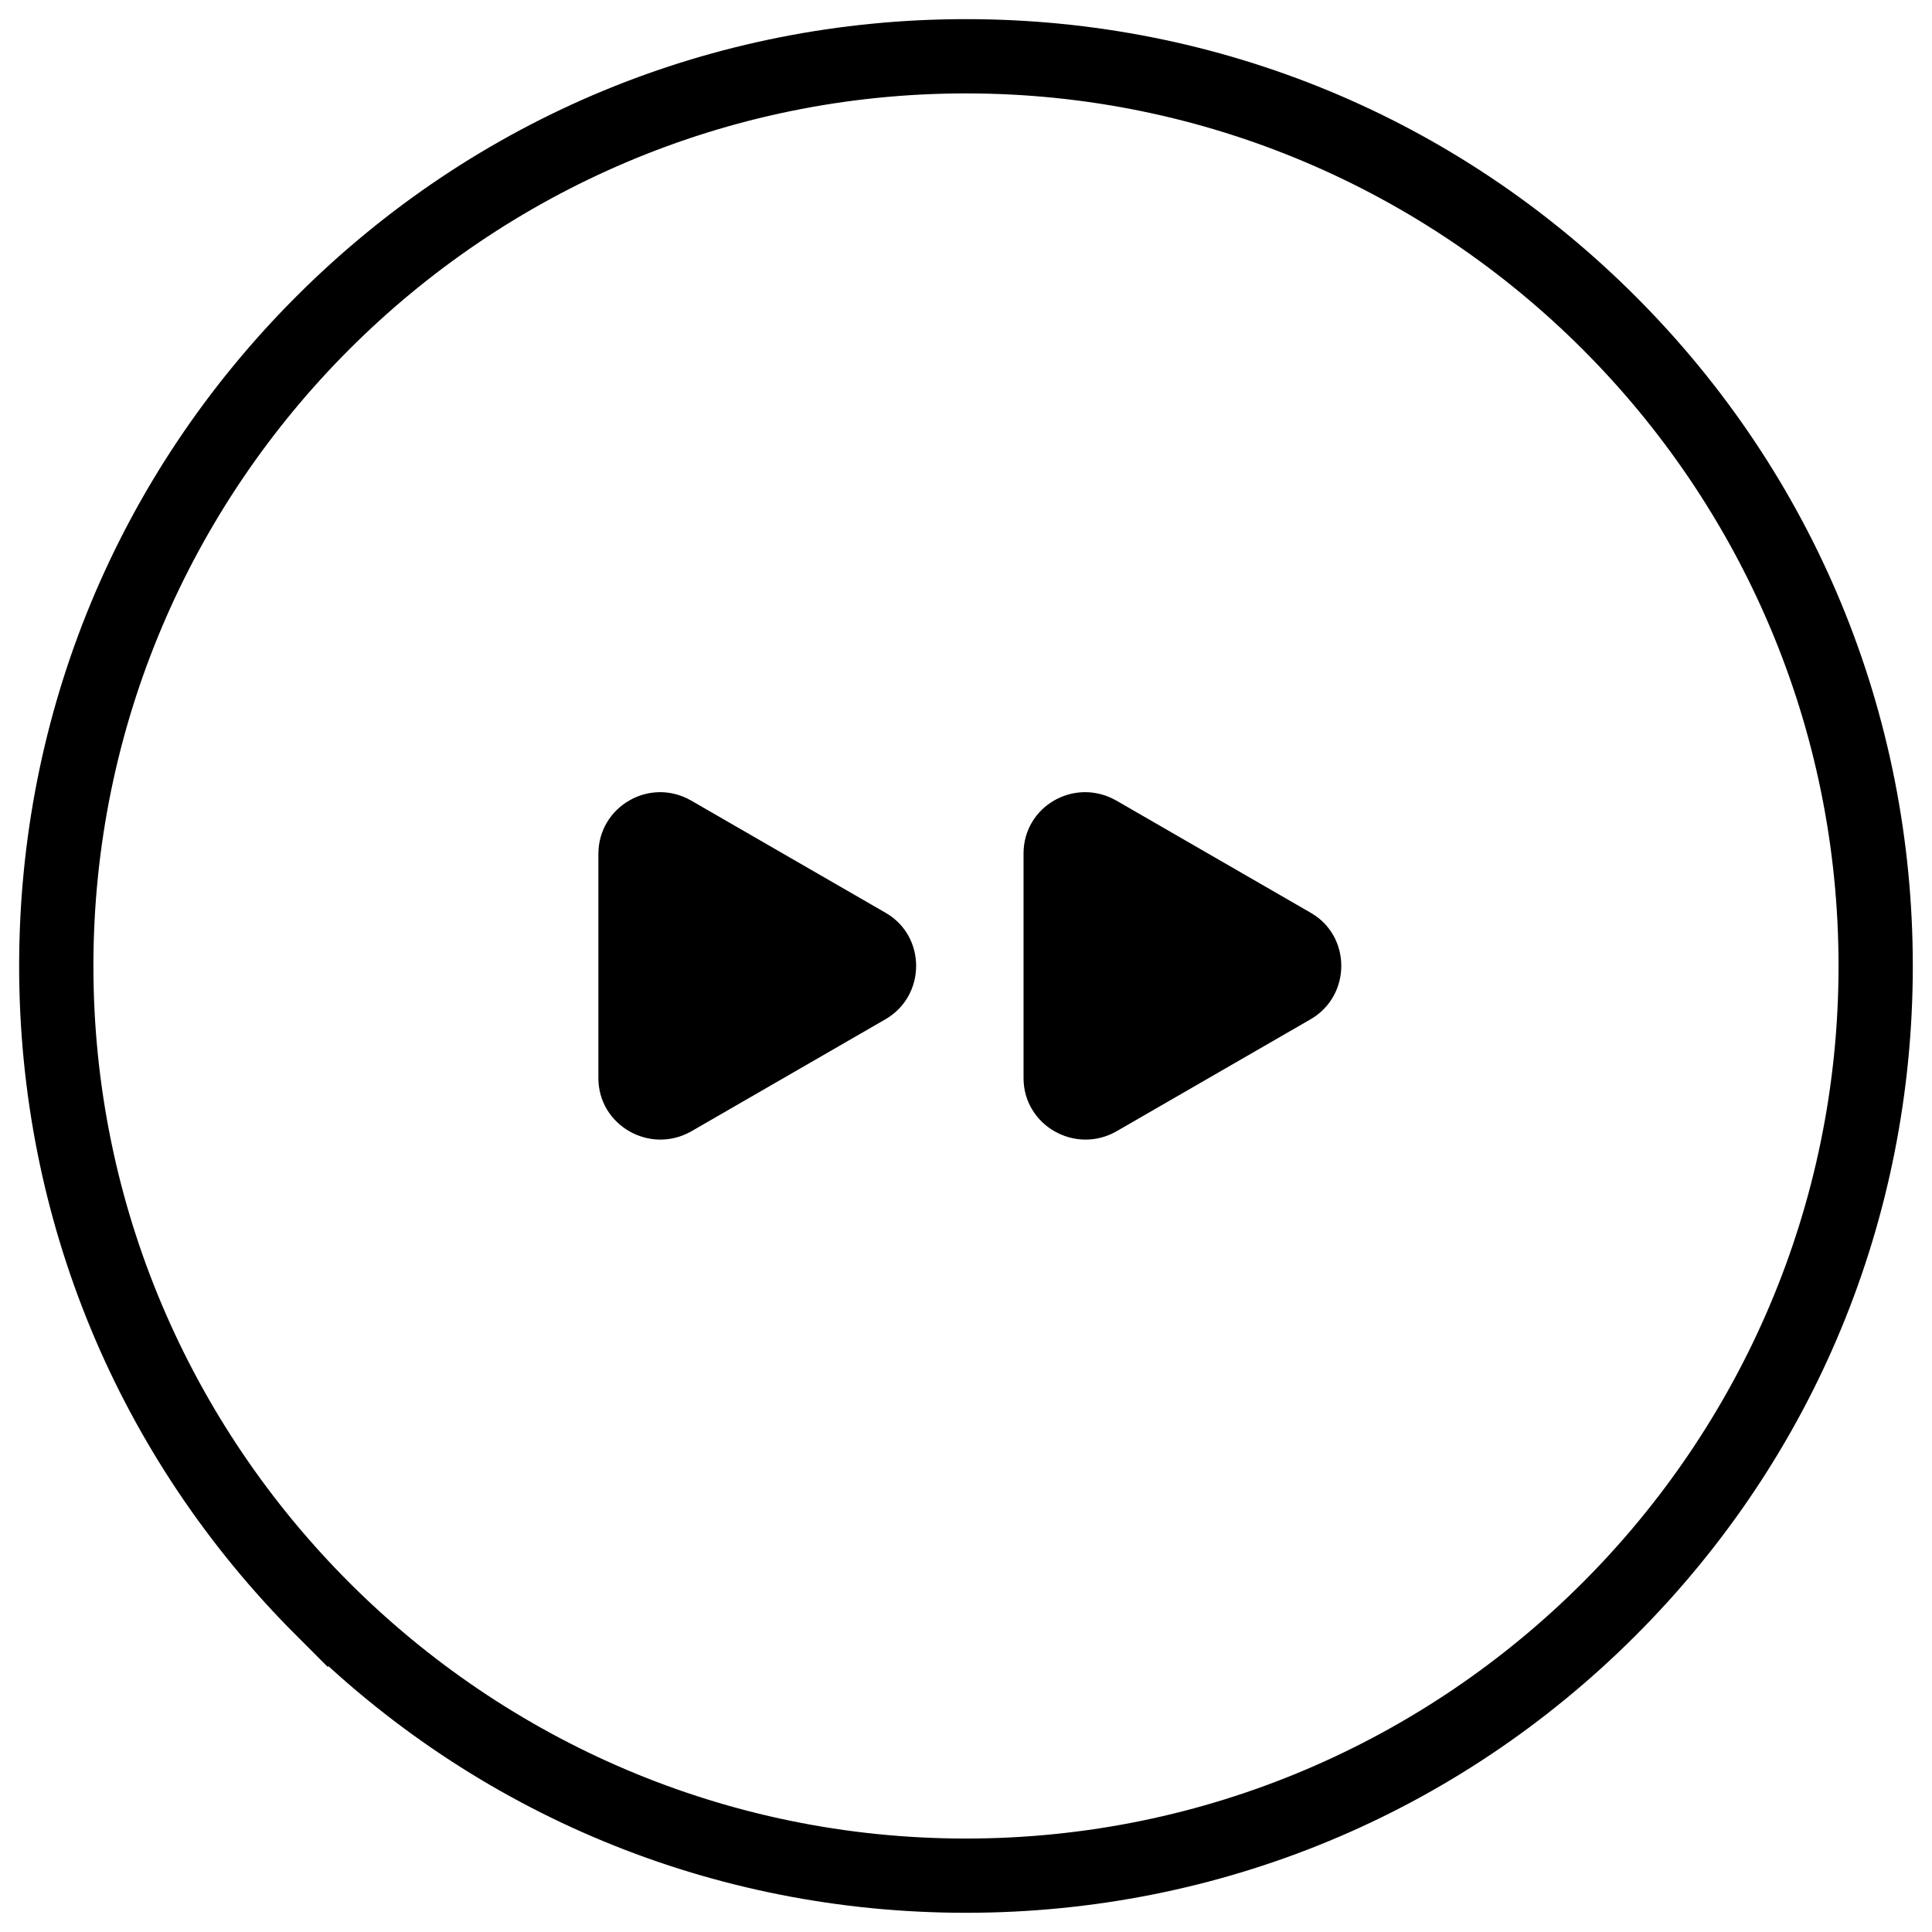
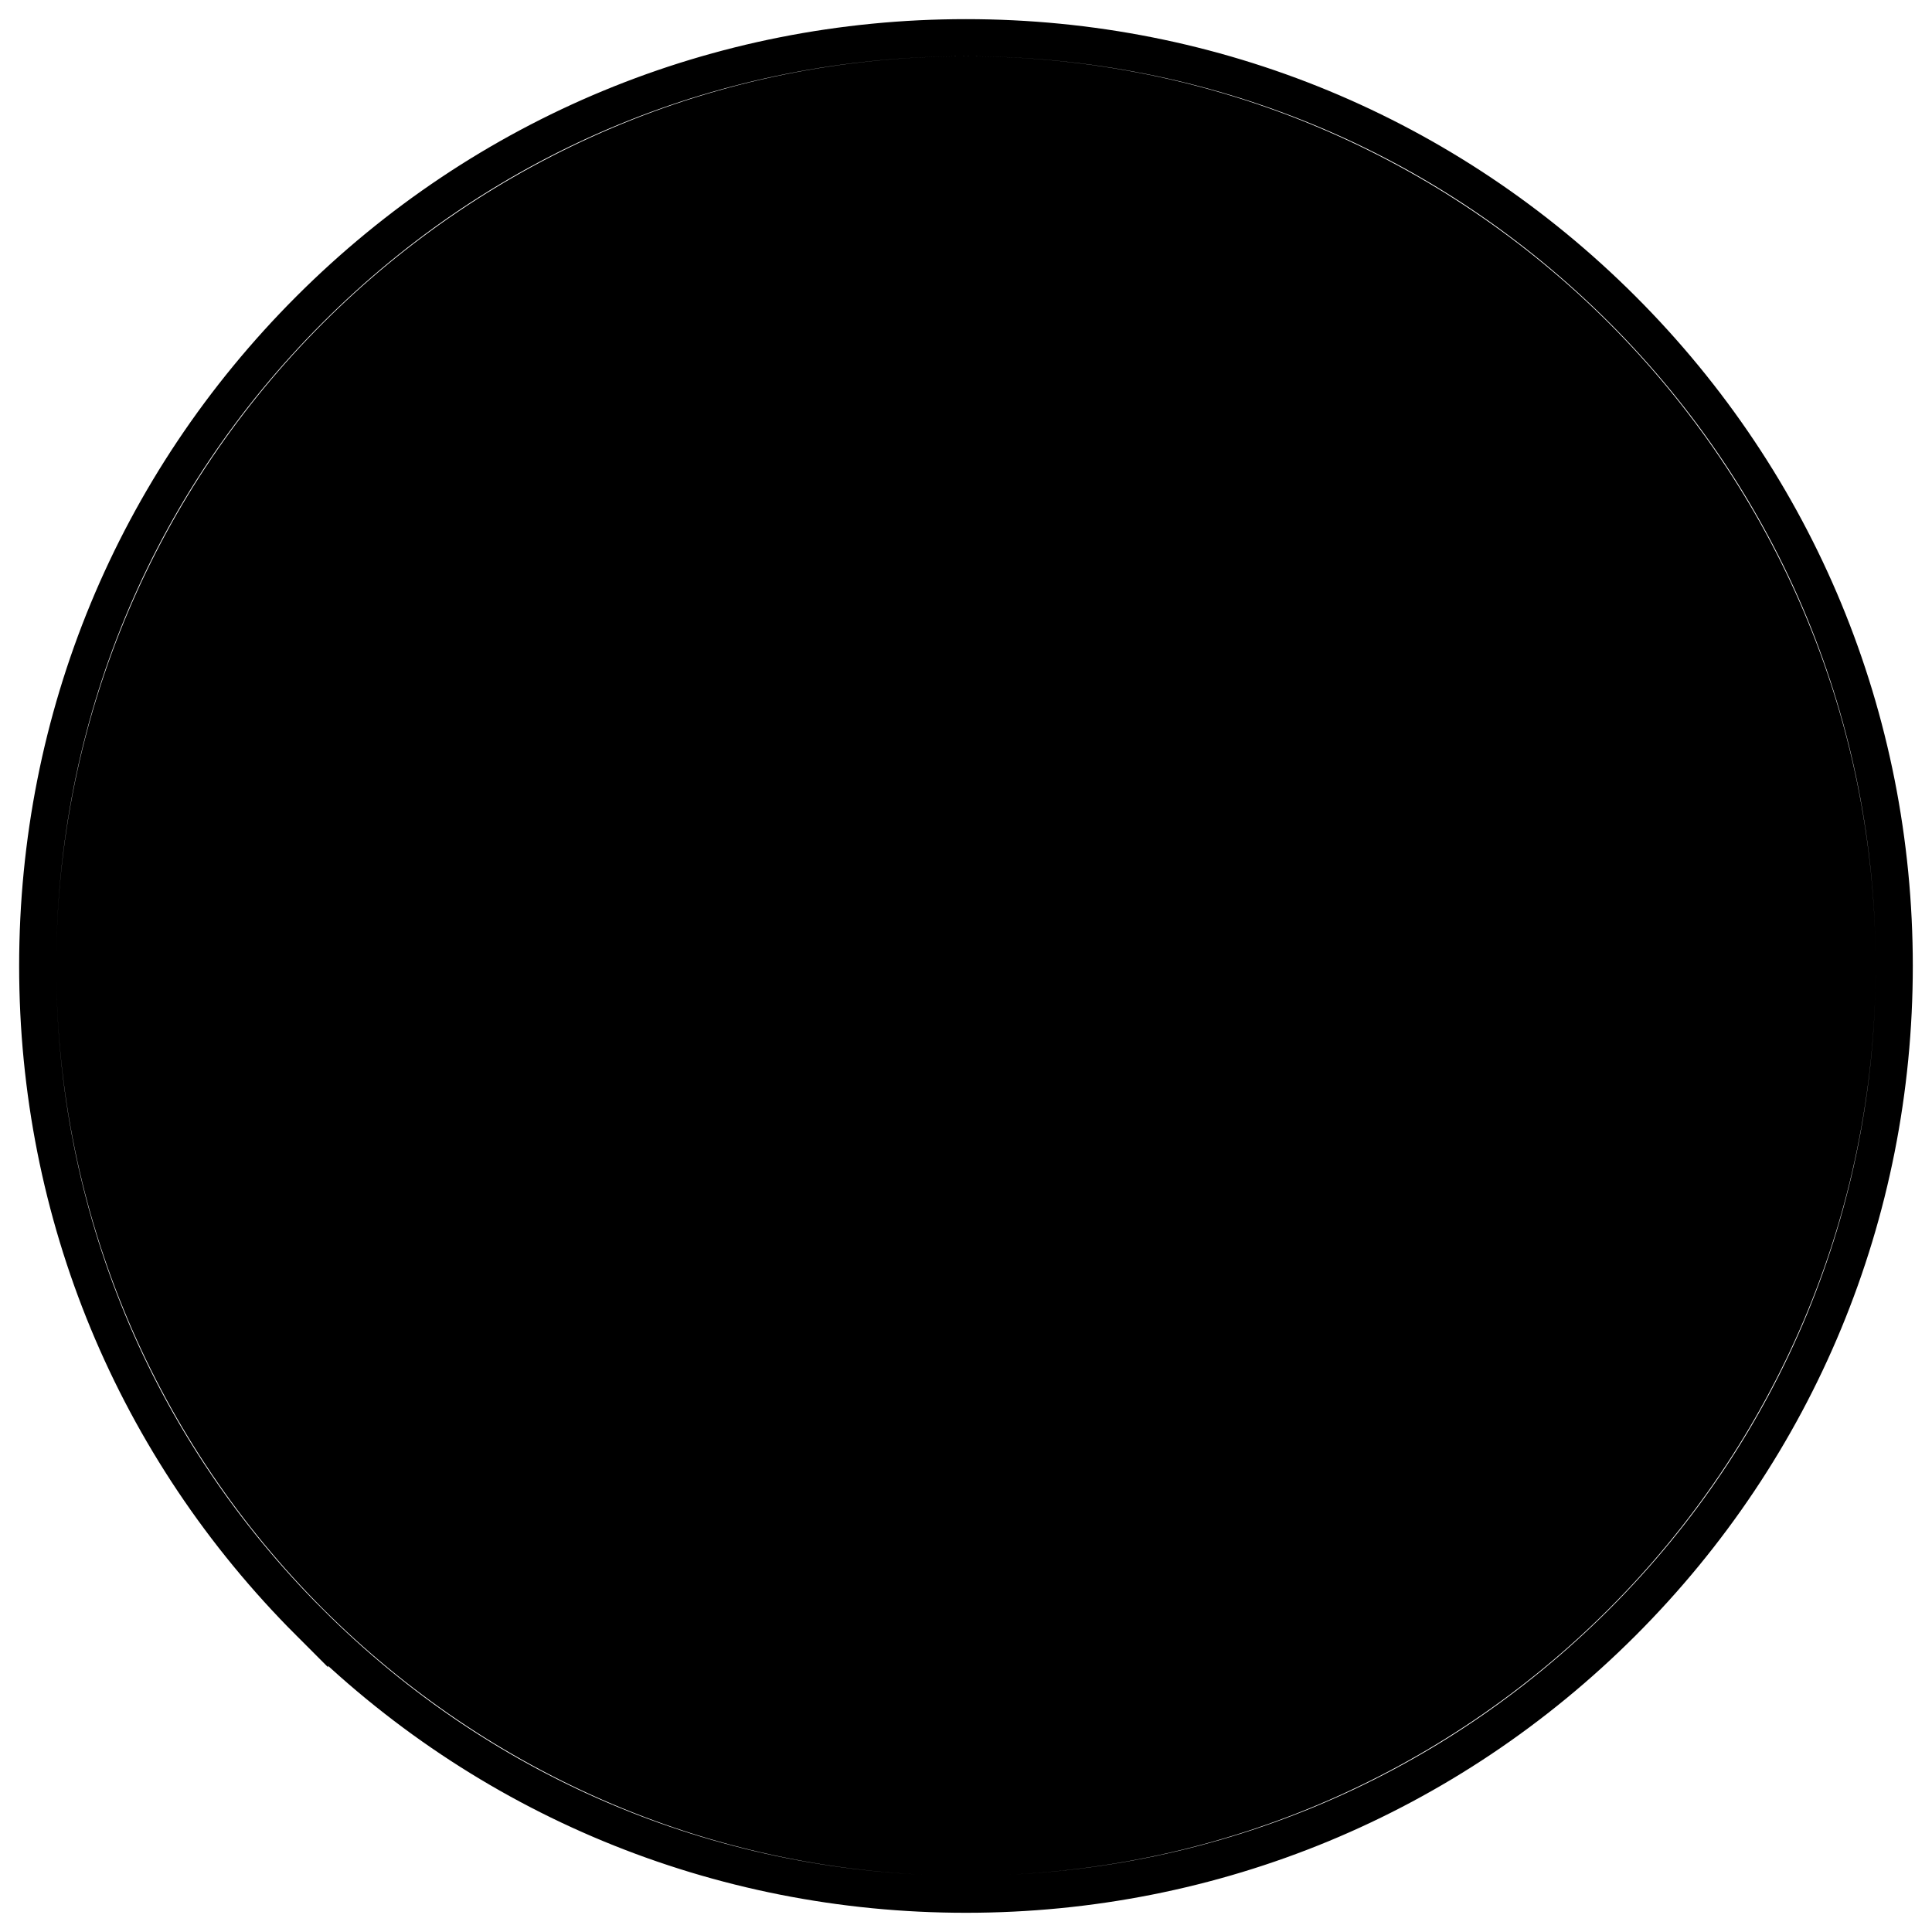
<svg xmlns="http://www.w3.org/2000/svg" width="800px" height="800px" version="1.1" viewBox="144 144 512 512">
  <defs>
    <clipPath id="a">
      <path d="m148.09 148.09h503.81v503.81h-503.81z" />
    </clipPath>
  </defs>
-   <path d="m226.03 573.97c-46.445-46.445-72.031-108.24-72.031-173.97 0-65.734 25.586-127.53 72.031-173.97 46.445-46.445 108.24-72.031 173.97-72.031 65.73 0 127.53 25.586 173.97 72.027 46.441 46.449 72.027 108.24 72.027 173.98 0 65.73-25.586 127.53-72.027 173.97-46.449 46.441-108.24 72.027-173.97 72.027-65.734 0-127.53-25.586-173.97-72.031zm-62.191-173.97c0 130.18 105.98 236.16 236.16 236.16s236.16-105.98 236.16-236.16c0.004-130.18-105.97-236.16-236.16-236.16s-236.16 105.98-236.16 236.16z" />
+   <path d="m226.03 573.97zm-62.191-173.97c0 130.18 105.98 236.16 236.16 236.16s236.16-105.98 236.16-236.16c0.004-130.18-105.97-236.16-236.16-236.16s-236.16 105.98-236.16 236.16z" />
  <g clip-path="url(#a)">
    <path transform="matrix(.984 0 0 .984 148.09 148.09)" d="m79.201 432.8c-47.2-47.2-73.202-110-73.202-176.8 0-66.803 26.002-129.6 73.202-176.8s110-73.202 176.8-73.202c66.799 0 129.6 26.002 176.8 73.198 47.196 47.204 73.198 110 73.198 176.8 0 66.799-26.002 129.6-73.198 176.8-47.204 47.196-110 73.198-176.8 73.198-66.803 0-129.6-26.002-176.8-73.202zm-63.202-176.8c0 132.3 107.7 240 240 240s240-107.7 240-240c0.004-132.3-107.7-240-240-240s-240 107.7-240 240z" fill="none" stroke="#000000" stroke-miterlimit="10" stroke-width="10" />
  </g>
-   <path d="m439.75 356.11 51.66 29.816c10.727 6.199 10.727 21.844 0 28.141l-51.66 29.816c-10.922 6.102-24.5-1.672-24.5-14.168v-59.531c-0.004-12.5 13.477-20.273 24.5-14.074z" />
  <path d="m327.08 356.11 51.66 29.816c10.727 6.199 10.727 21.844 0 28.141l-51.66 29.816c-10.922 6.102-24.5-1.672-24.5-14.168v-59.531c0.098-12.5 13.578-20.273 24.5-14.074z" />
</svg>